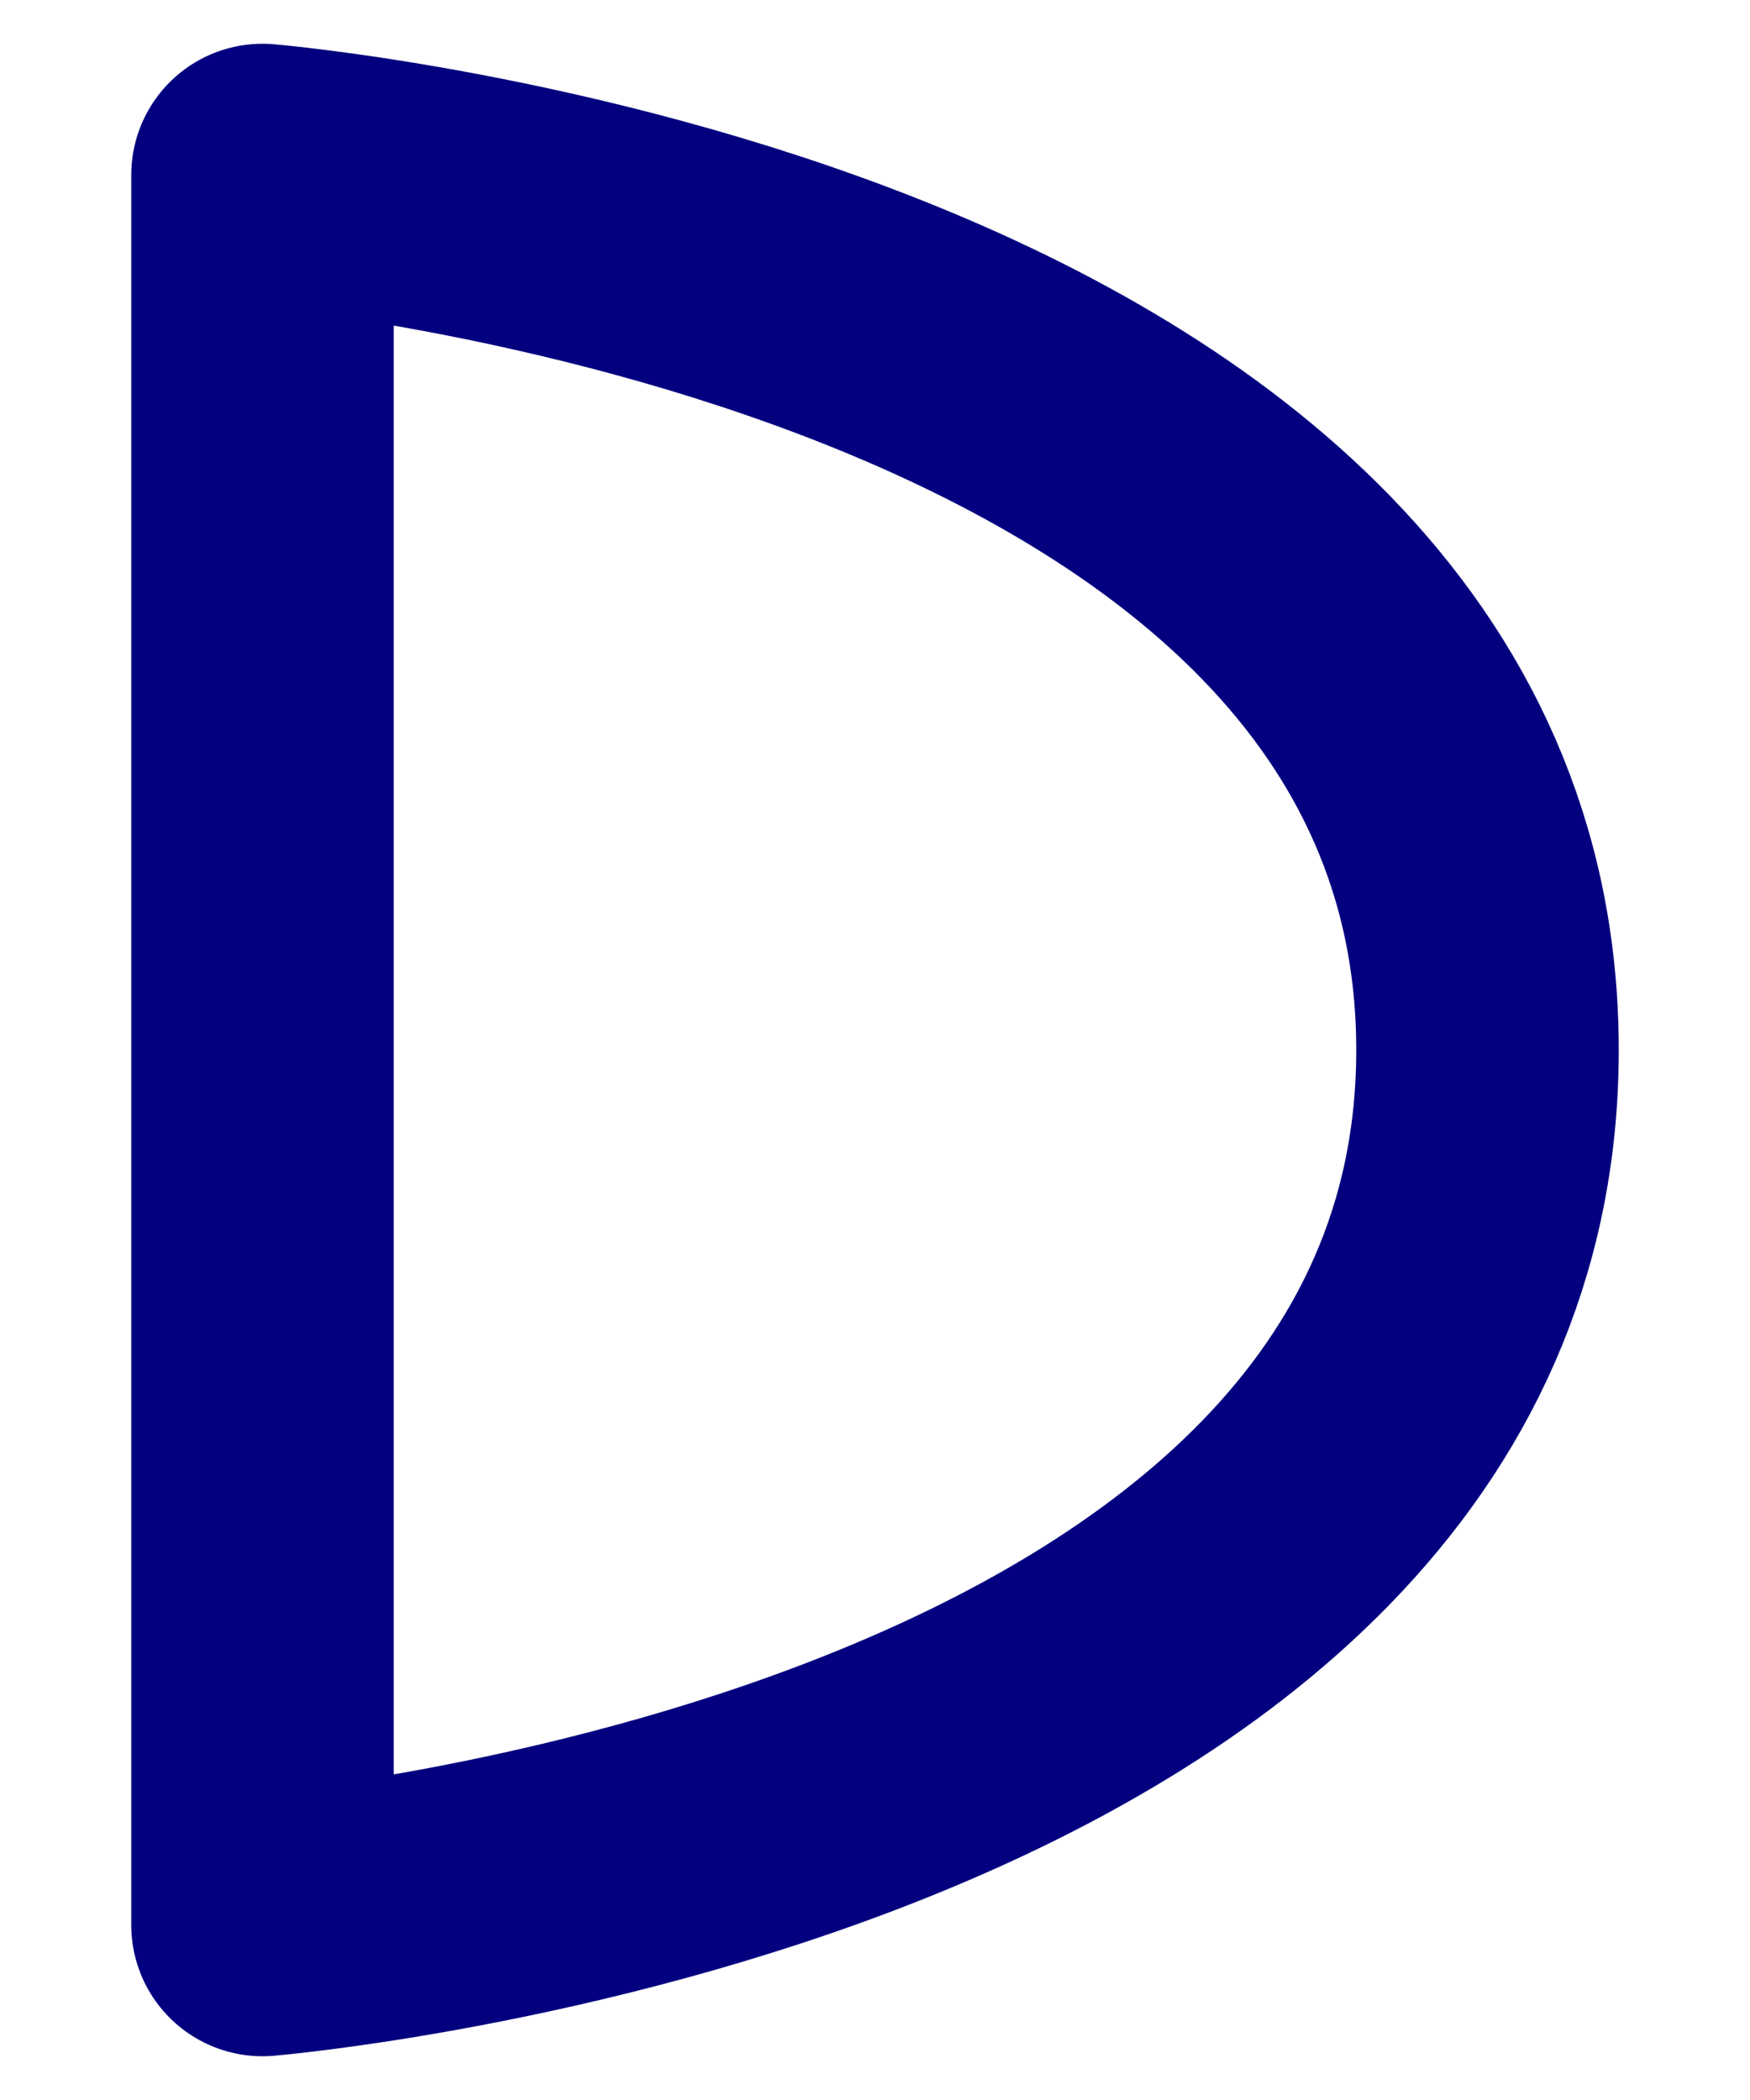
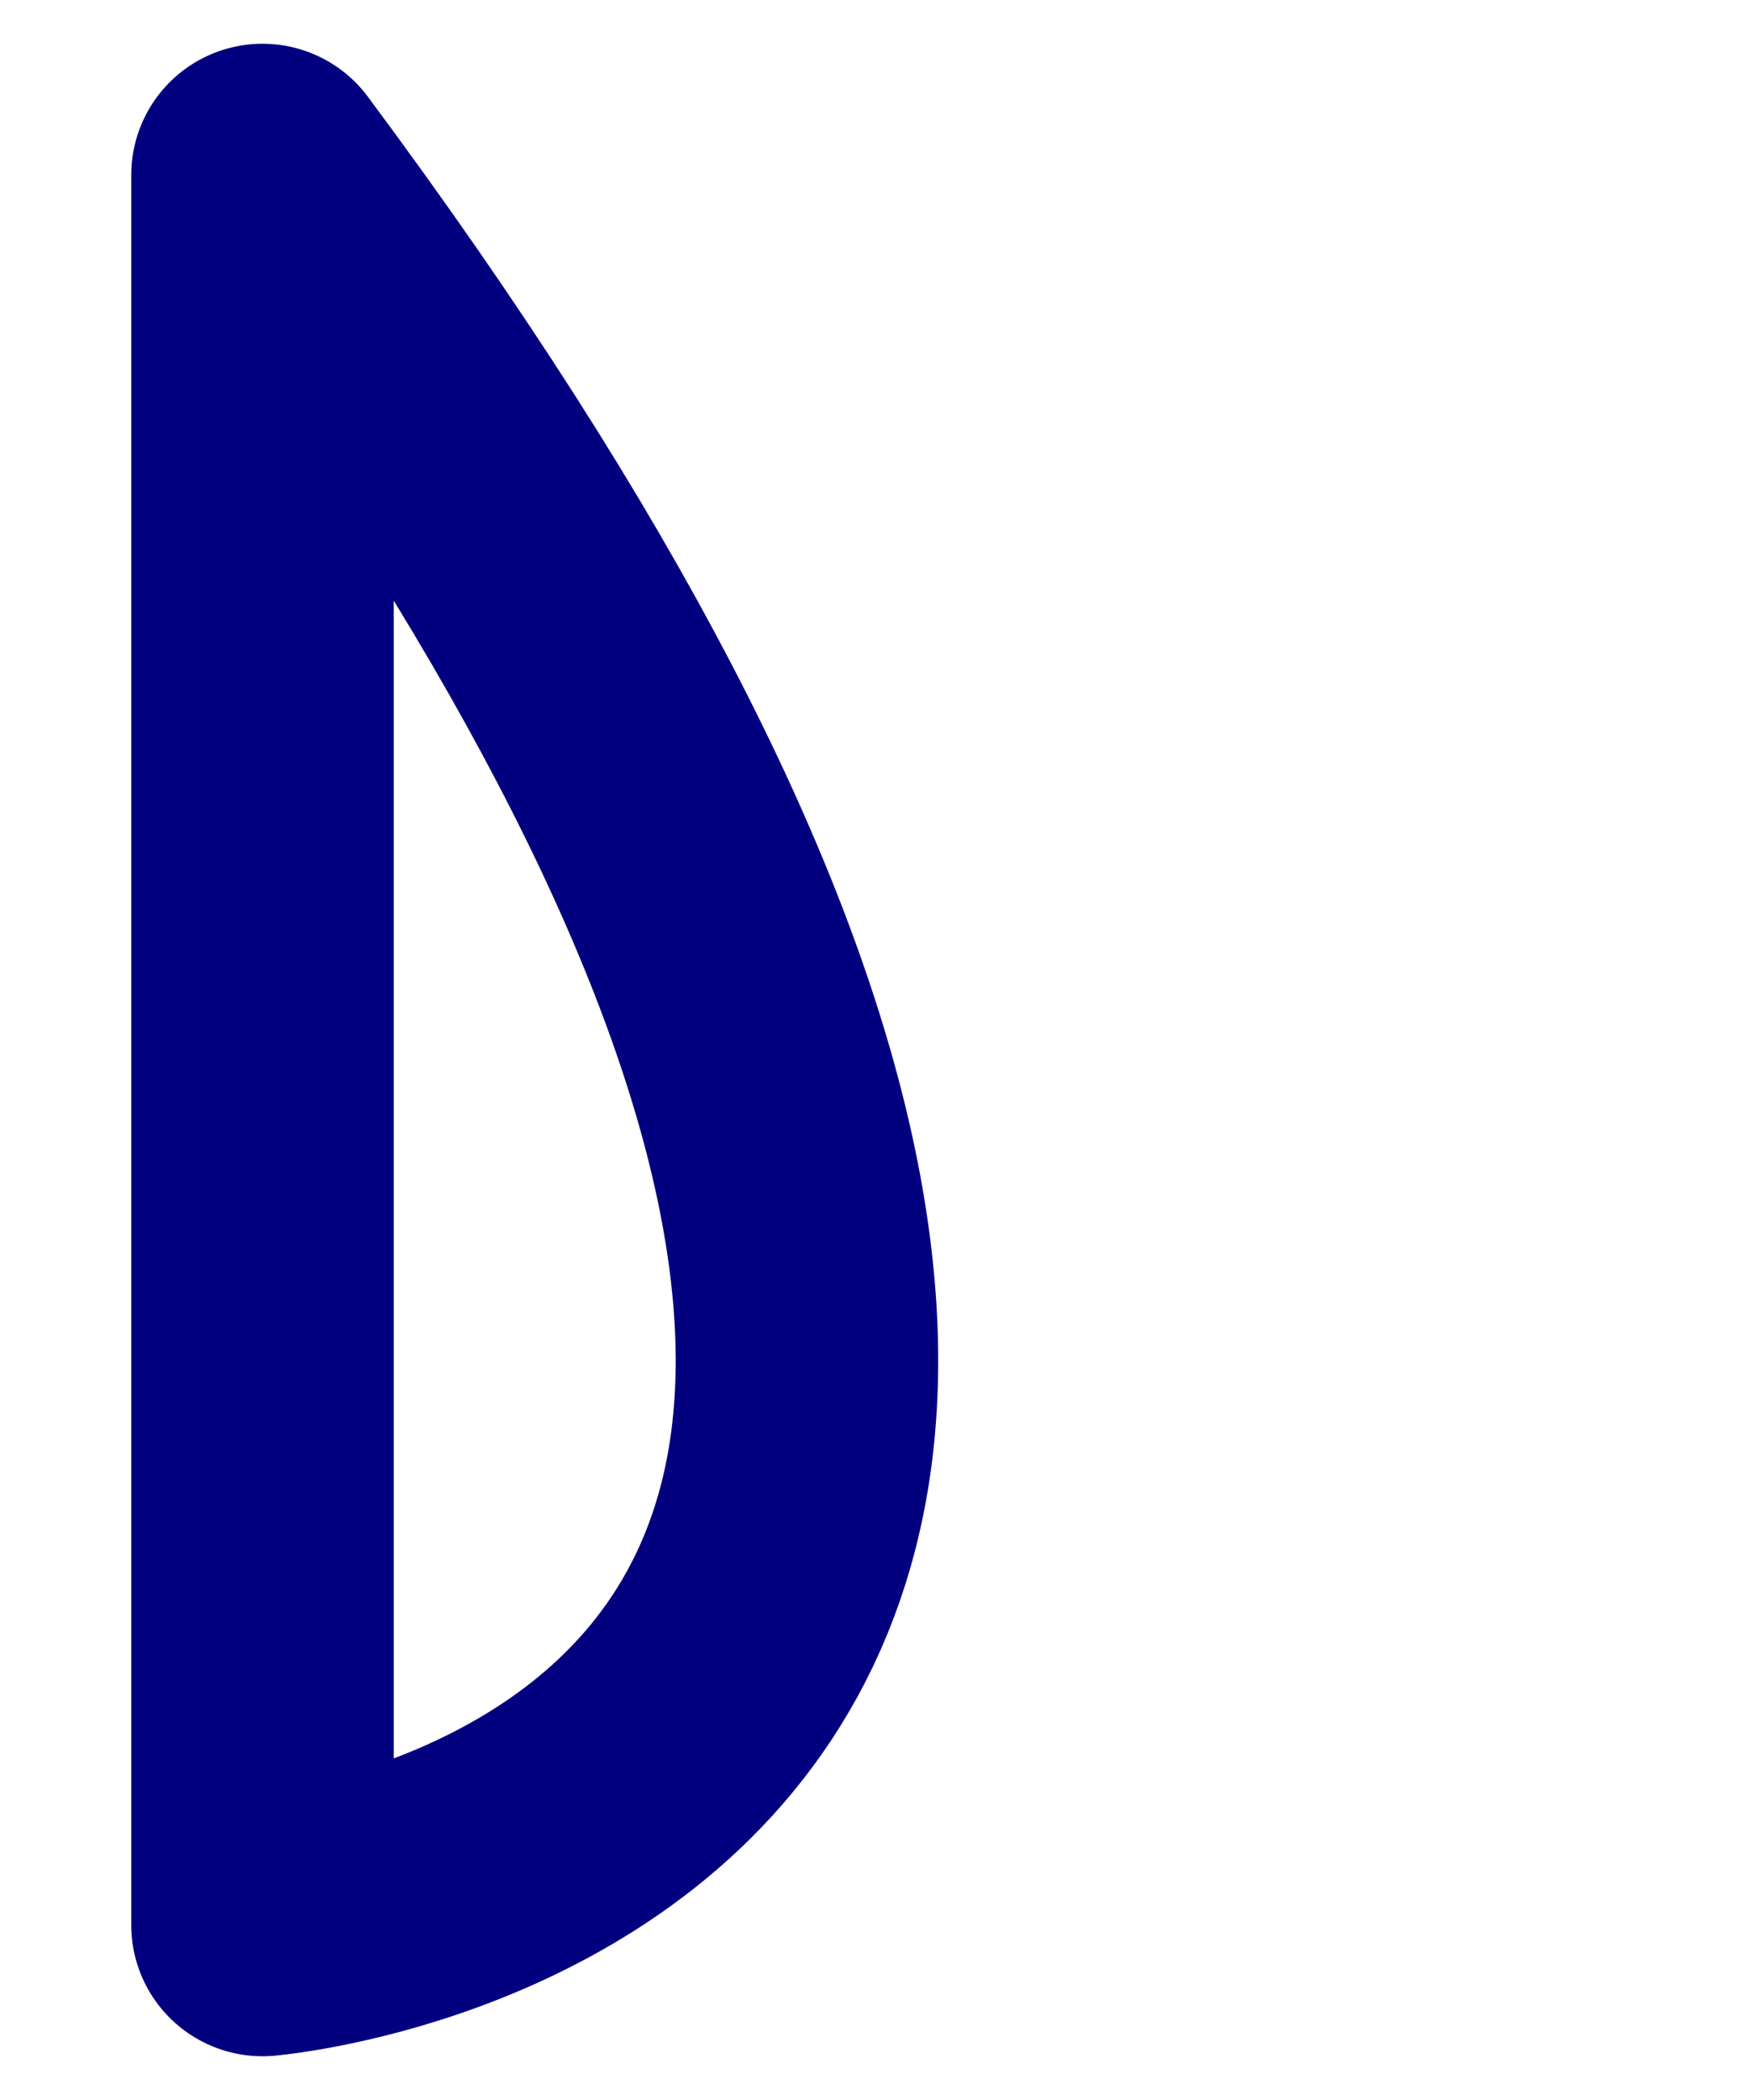
<svg xmlns="http://www.w3.org/2000/svg" width="10" height="12" viewBox="0 0 10 12" fill="none">
-   <path d="M1.5 11V1C1.5 1 8.5 1.588 8.5 6C8.5 10.412 1.5 11 1.5 11Z" stroke="#02007F" stroke-width="1.5" stroke-linecap="round" stroke-linejoin="round" />
+   <path d="M1.5 11V1C8.5 10.412 1.5 11 1.5 11Z" stroke="#02007F" stroke-width="1.5" stroke-linecap="round" stroke-linejoin="round" />
</svg>